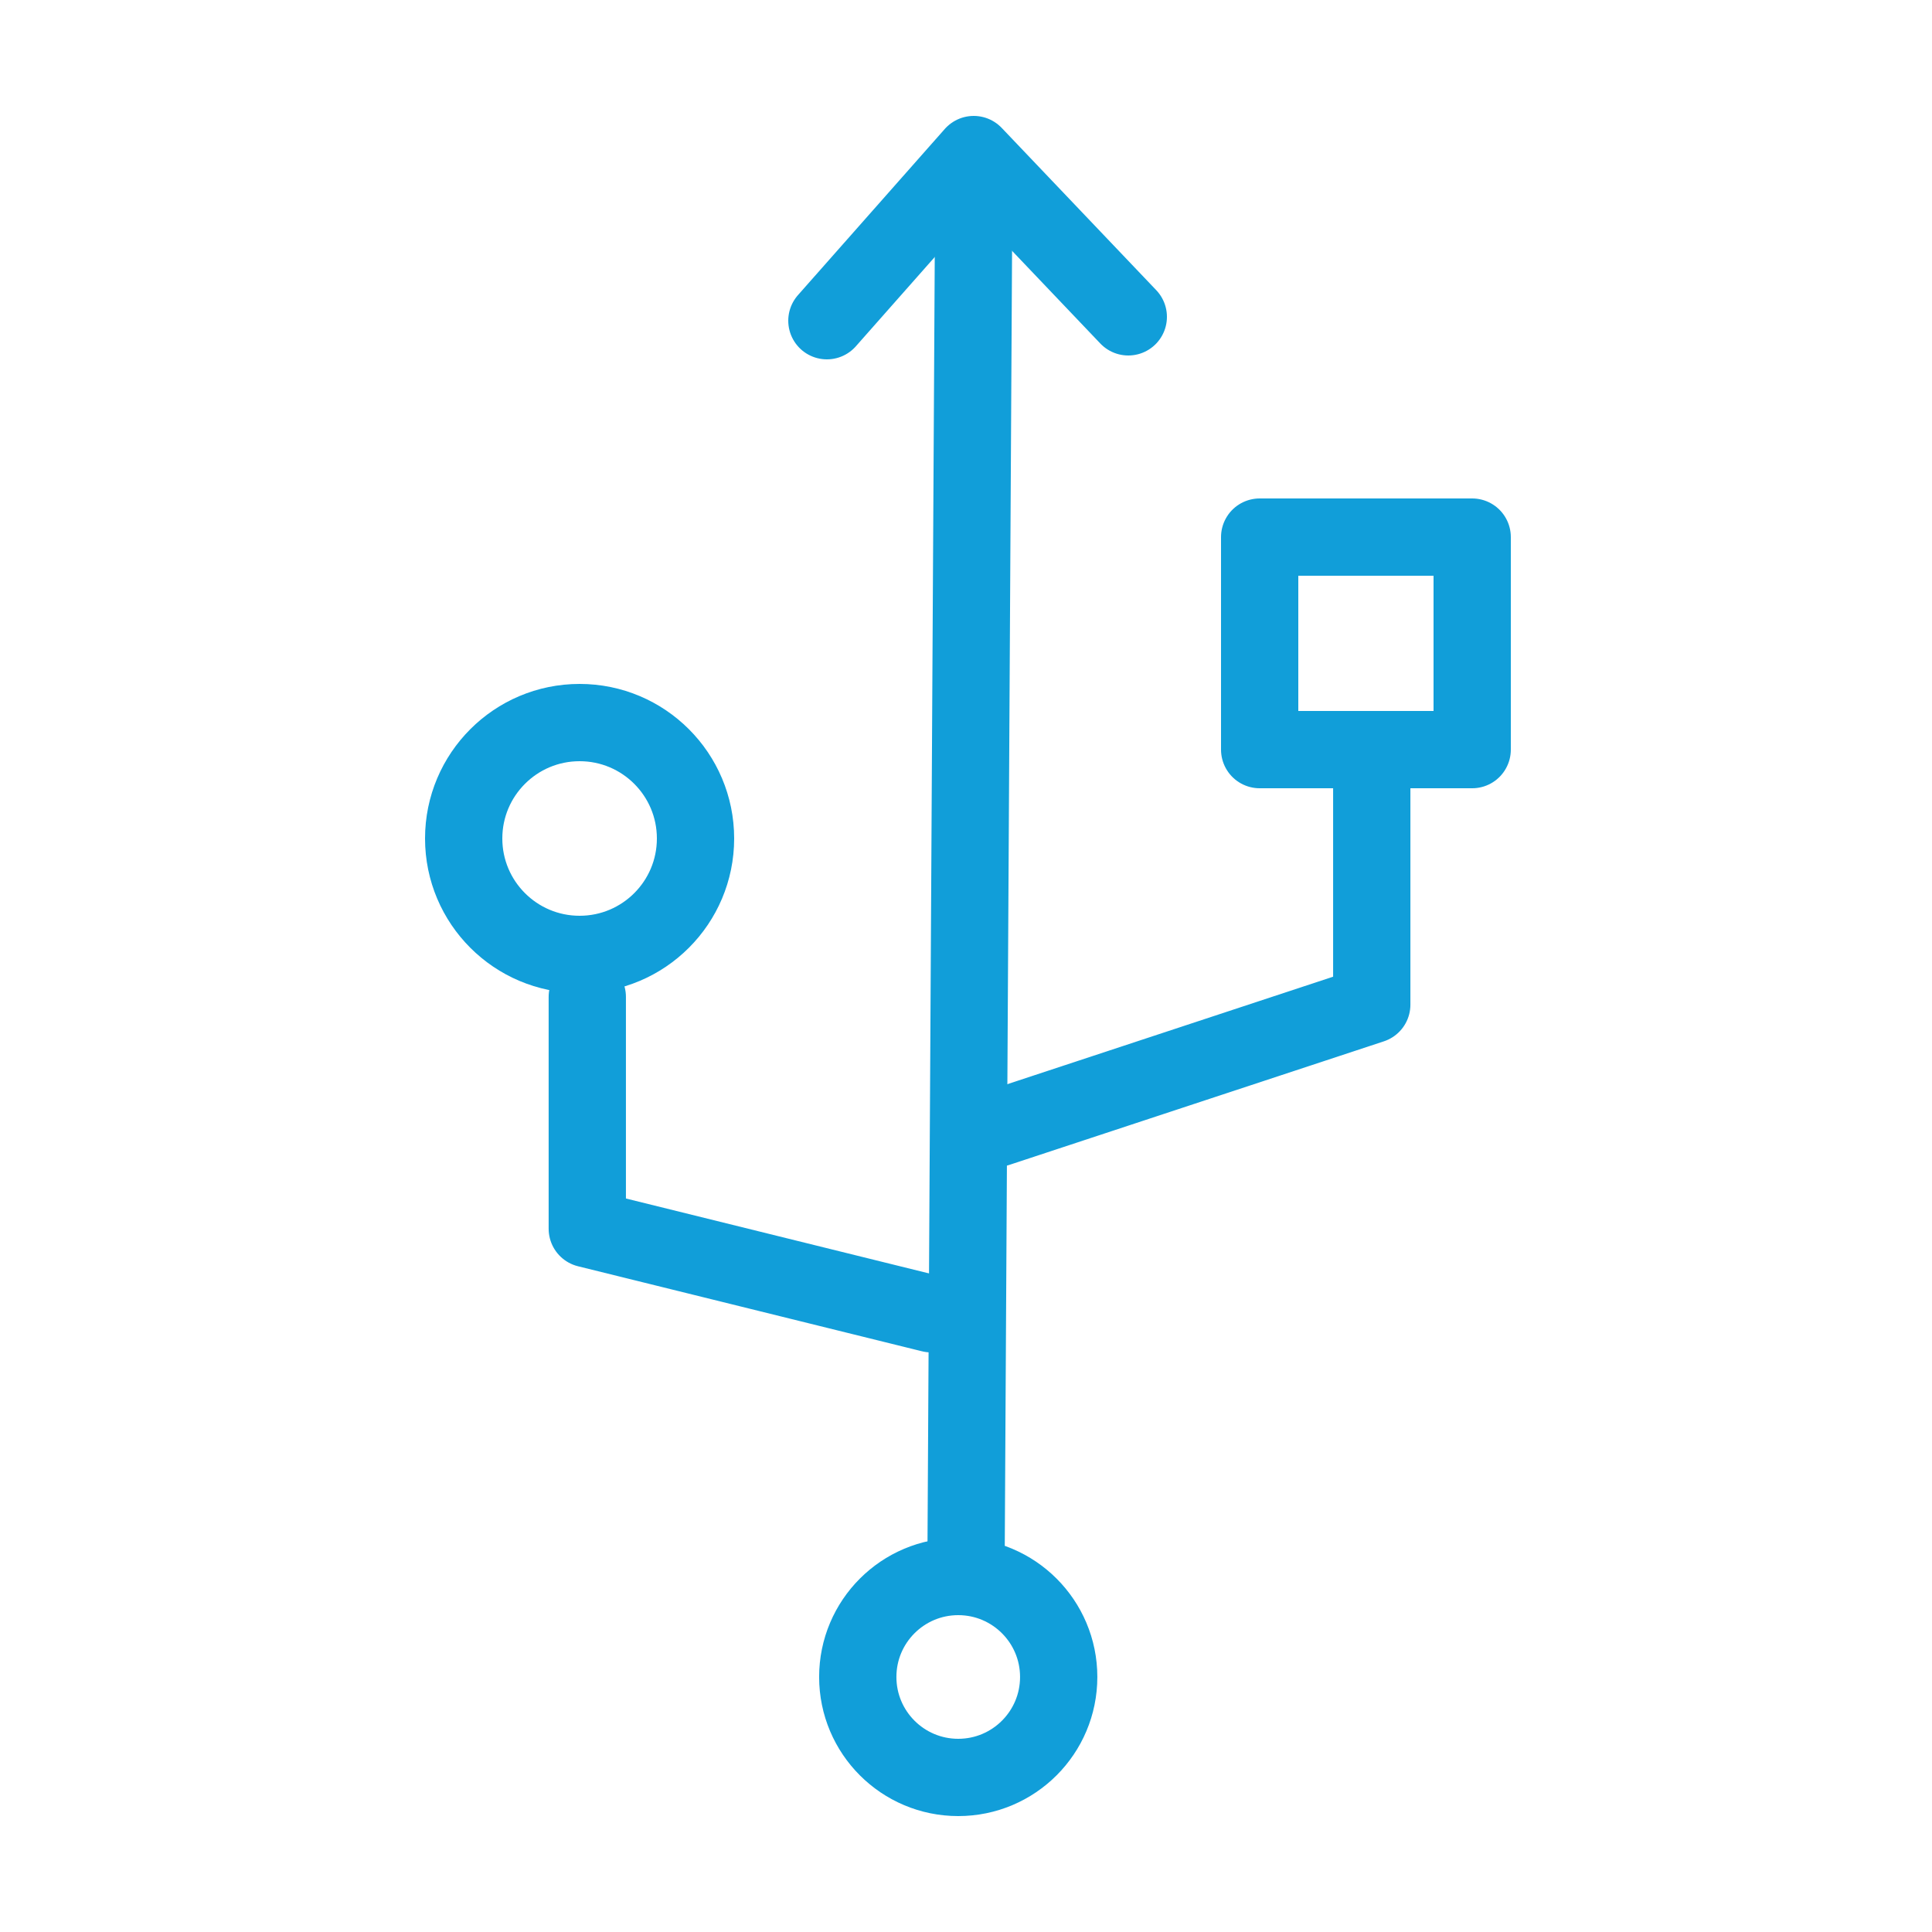
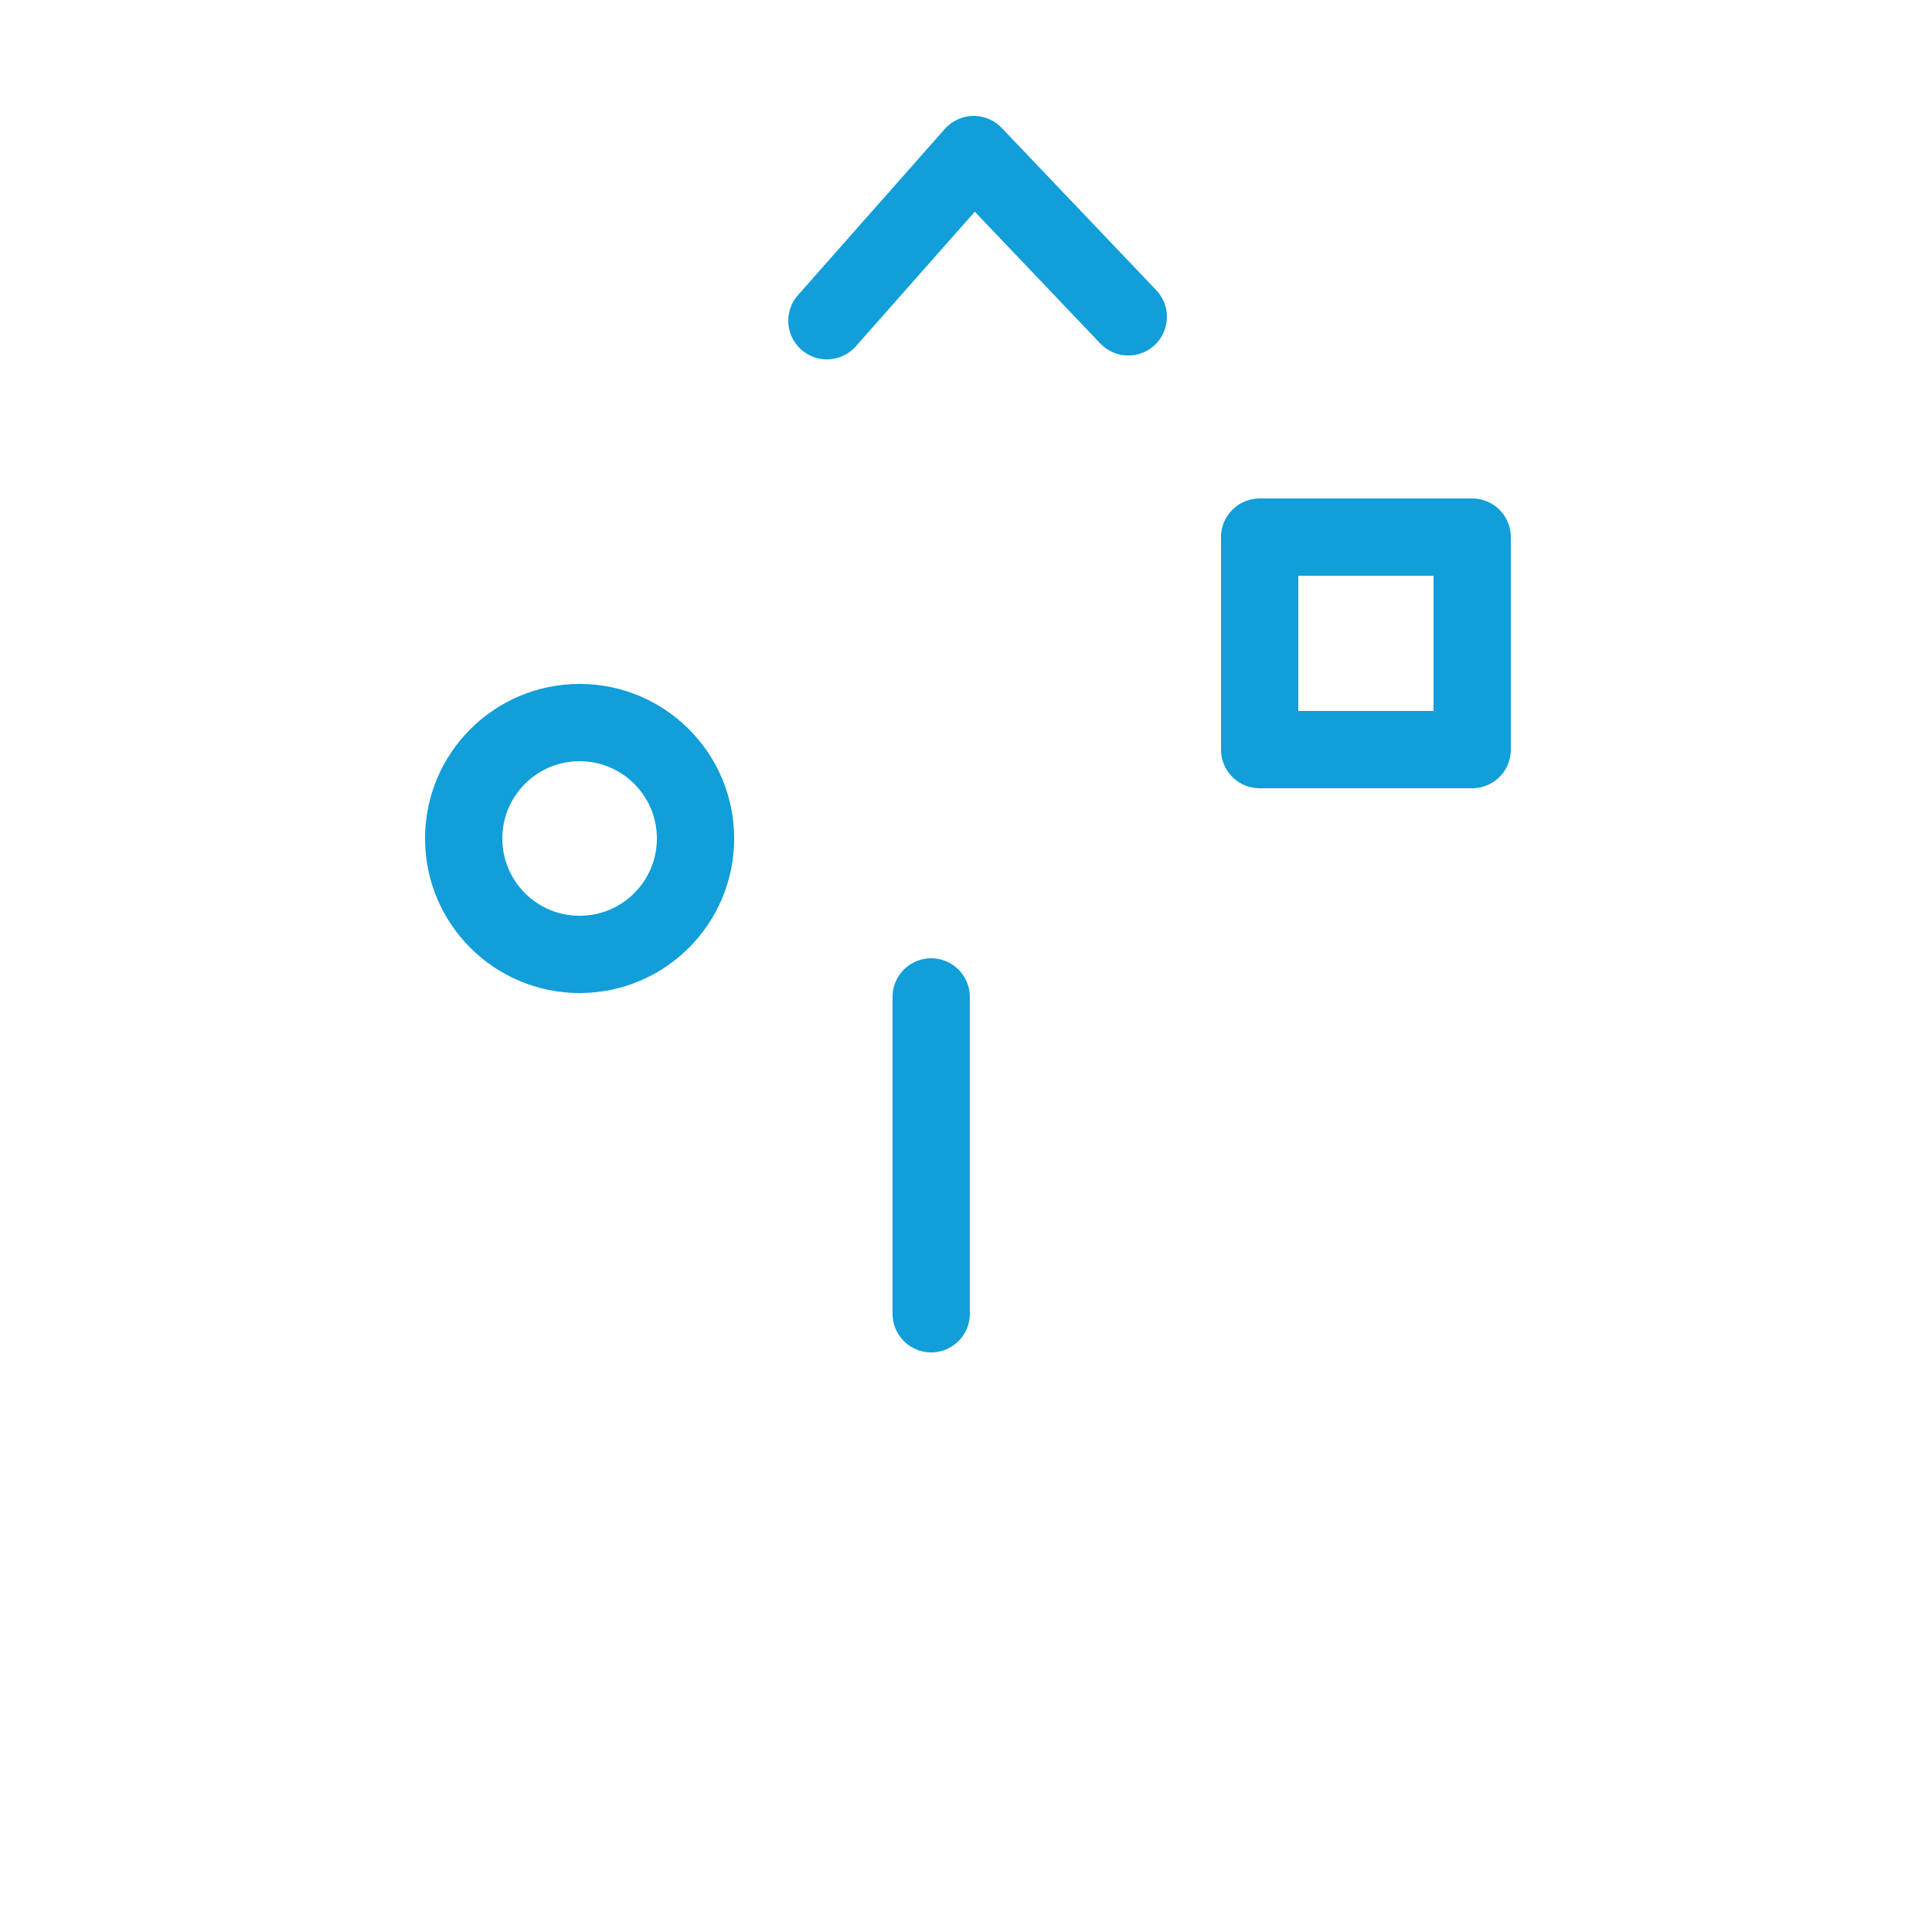
<svg xmlns="http://www.w3.org/2000/svg" width="50" height="50" viewBox="0 0 50 50" fill="none">
  <g clip-path="url(#clip0)">
    <path d="M29.2 8.2L25.2 4L21.4 8.3" stroke="#119ED9" stroke-width="2" stroke-linecap="round" stroke-linejoin="round" />
-     <path d="M25 40.6L25.2 5.1" stroke="#119ED9" stroke-width="2" stroke-miterlimit="10" stroke-linecap="round" />
-     <path d="M24.799 46C26.235 46 27.399 44.836 27.399 43.4C27.399 41.964 26.235 40.8 24.799 40.8C23.363 40.8 22.199 41.964 22.199 43.4C22.199 44.836 23.363 46 24.799 46Z" stroke="#119ED9" stroke-width="2" stroke-linecap="round" stroke-linejoin="round" />
    <path d="M38.1 13.9H32.6V19.4H38.1V13.9Z" stroke="#119ED9" stroke-width="2" stroke-linecap="round" stroke-linejoin="round" />
-     <path d="M25.801 29.2L35.501 26V20" stroke="#119ED9" stroke-width="2" stroke-linecap="round" stroke-linejoin="round" />
-     <path d="M24.099 34L15.199 31.8V25.8" stroke="#119ED9" stroke-width="2" stroke-linecap="round" stroke-linejoin="round" />
+     <path d="M24.099 34V25.8" stroke="#119ED9" stroke-width="2" stroke-linecap="round" stroke-linejoin="round" />
    <path d="M15 24.7C16.657 24.7 18 23.357 18 21.7C18 20.043 16.657 18.7 15 18.7C13.343 18.7 12 20.043 12 21.7C12 23.357 13.343 24.7 15 24.7Z" stroke="#119ED9" stroke-width="2" stroke-linecap="round" stroke-linejoin="round" />
  </g>
  <defs>
    <clipPath id="clip0">
      <rect width="28.1" height="44" fill="white" transform="translate(11 3)" />
    </clipPath>
  </defs>
</svg>